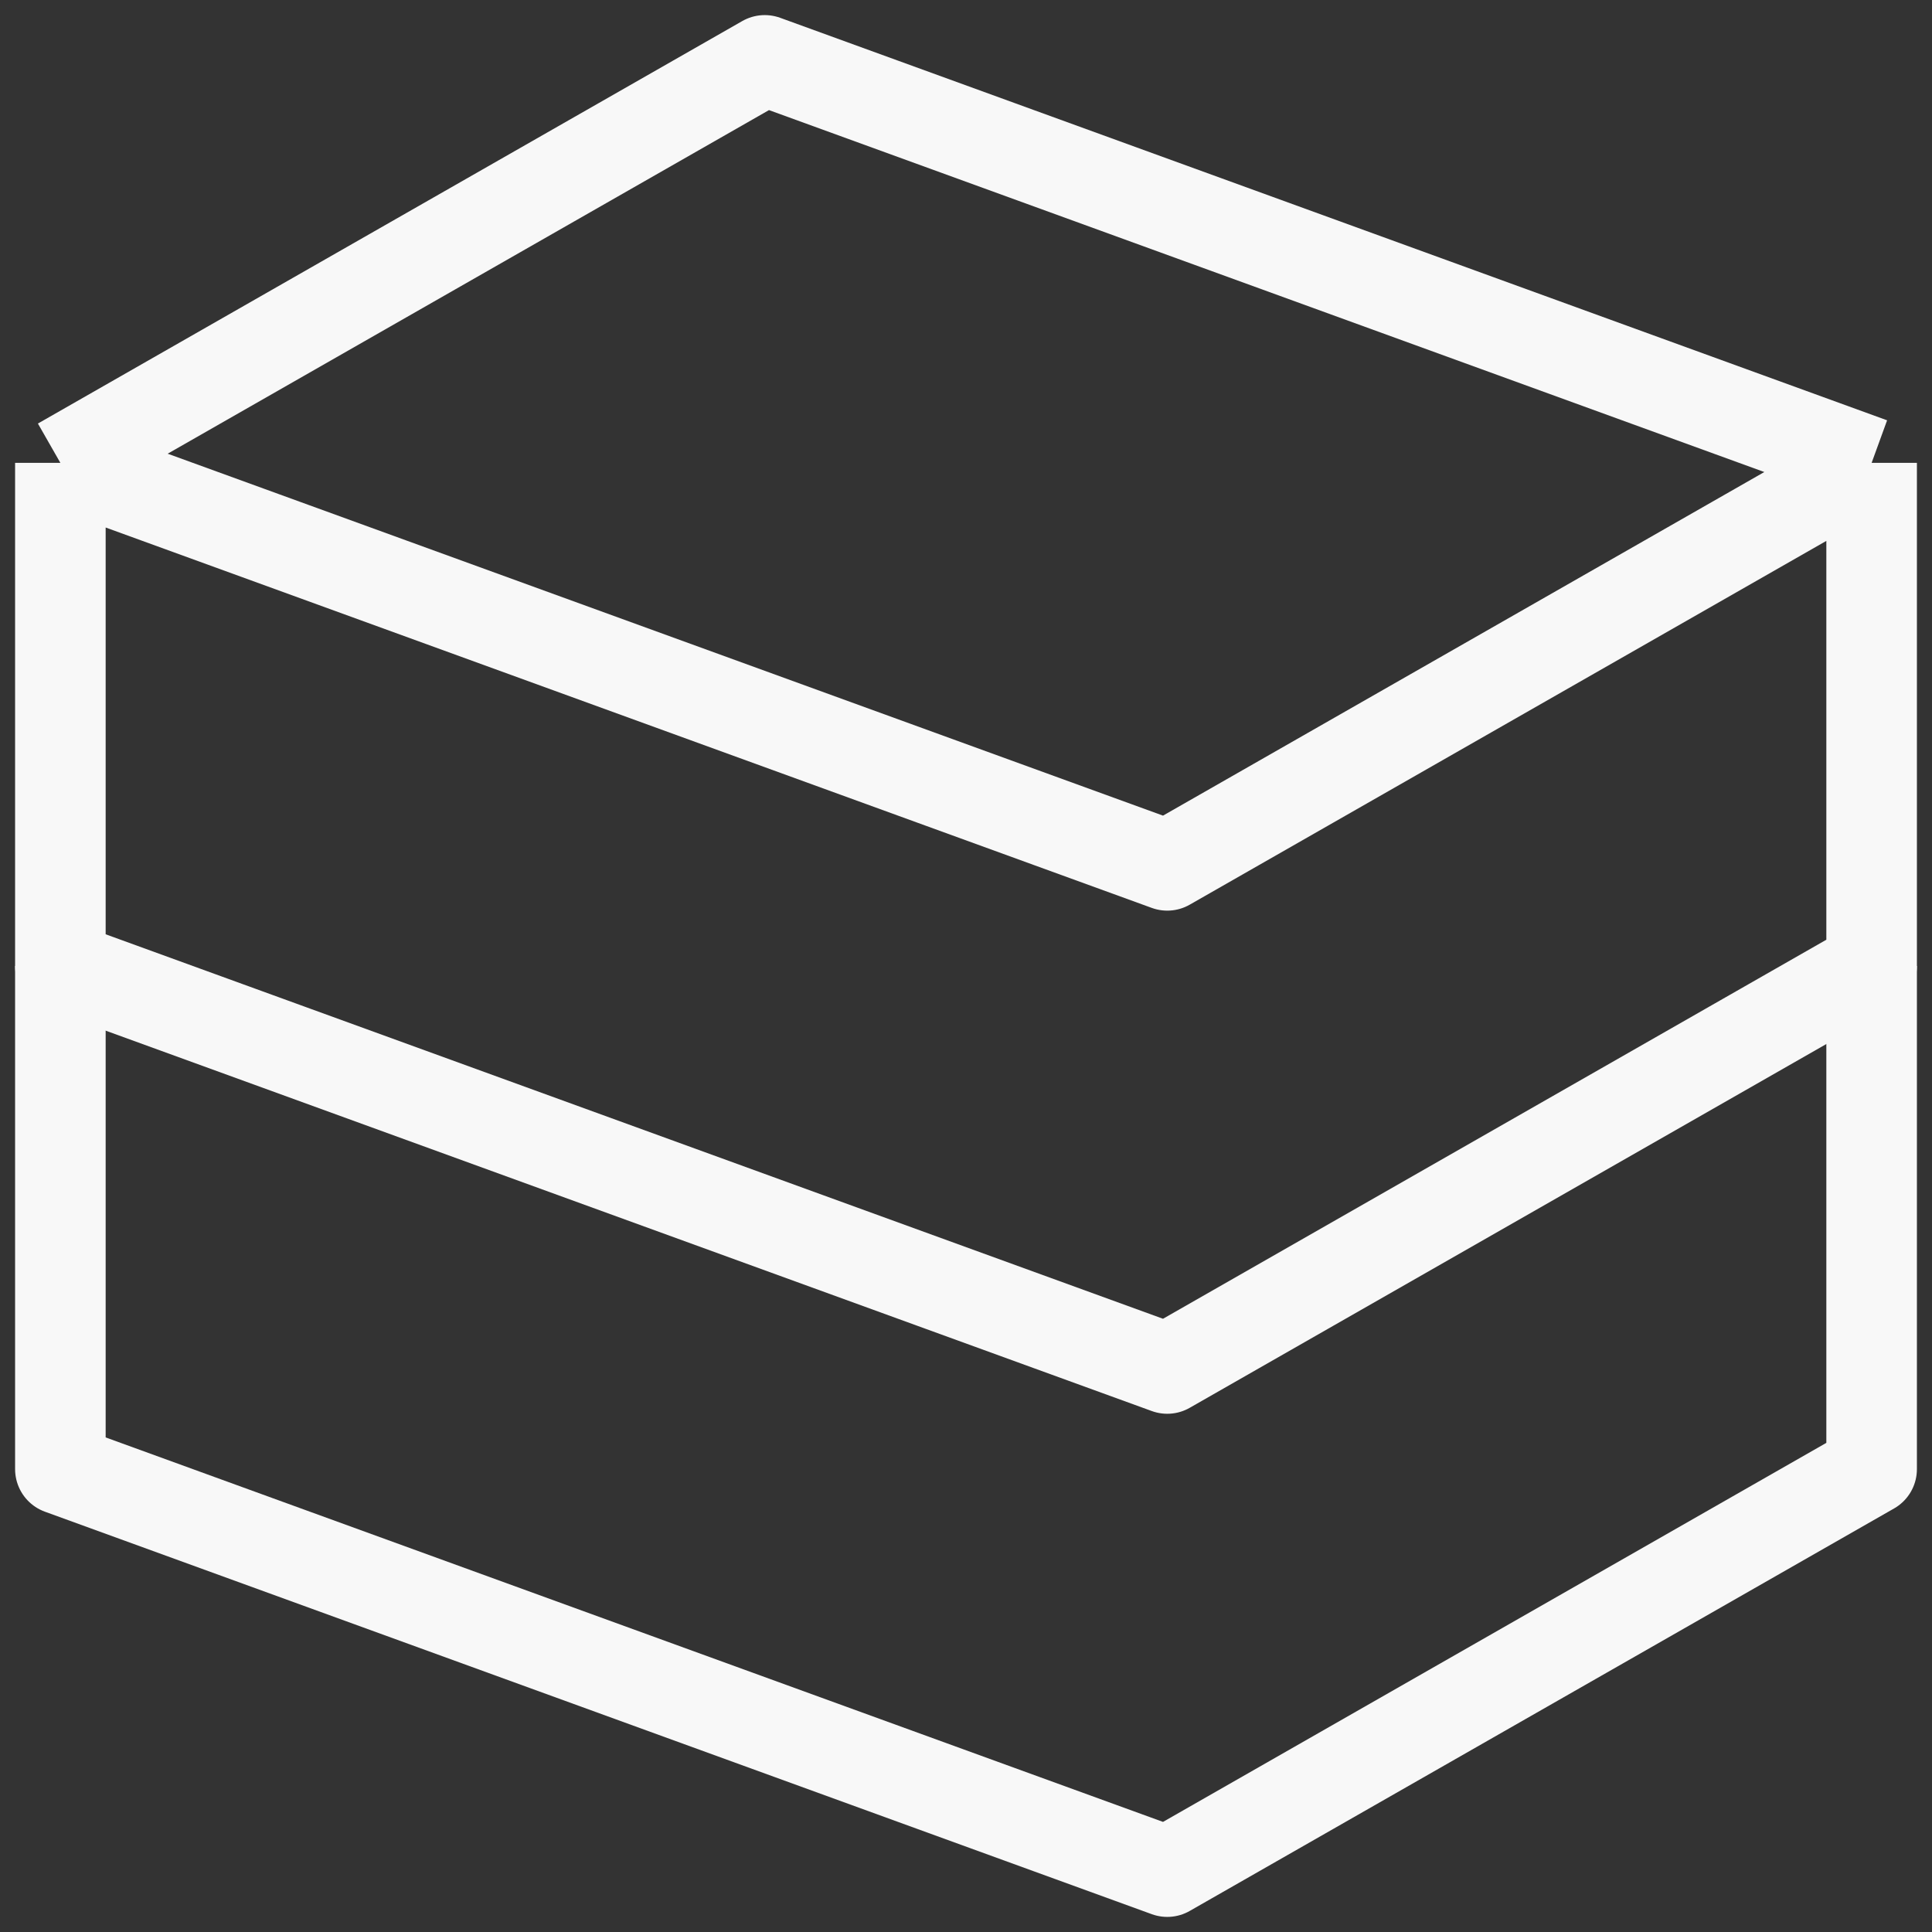
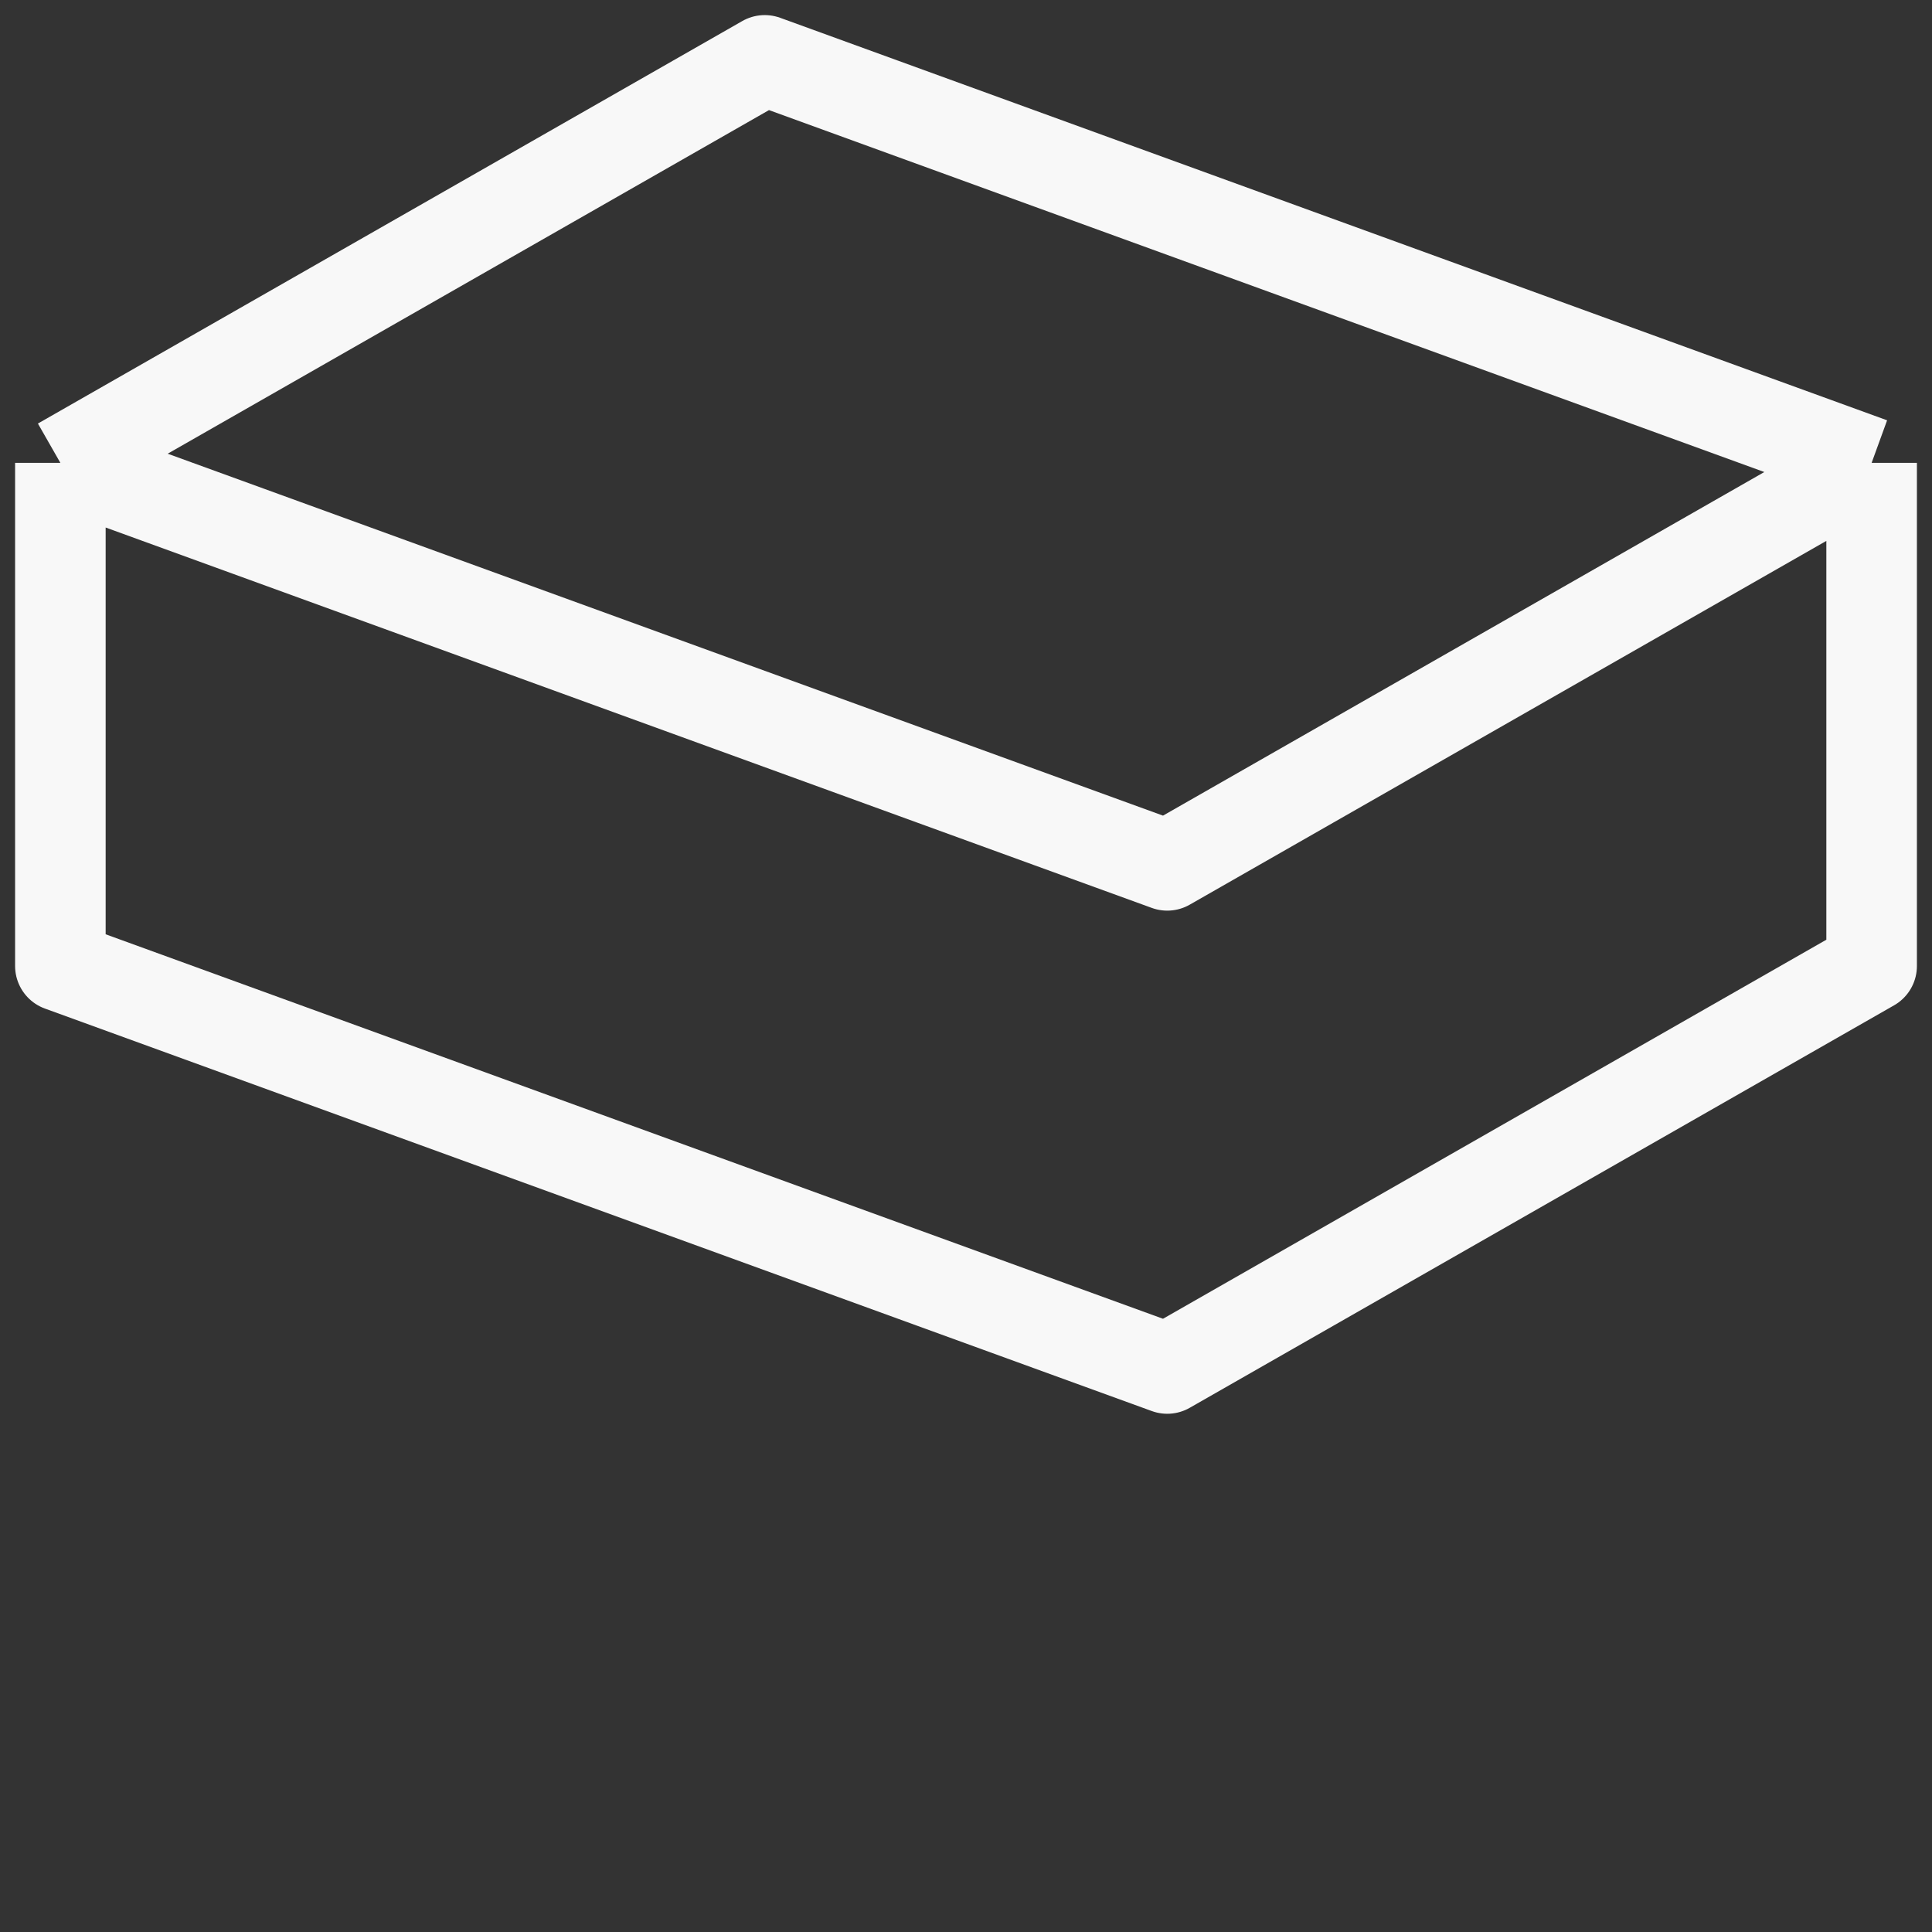
<svg xmlns="http://www.w3.org/2000/svg" width="64" height="64" fill="none" stroke="#f8f8f8" stroke-width="3" stroke-linejoin="round">
  <rect width="100%" height="100%" fill="#333333" stroke="none" />
  <path d="M2 15.333L25.333 2 62 15.333m-60 0V32l36.667 13.333L62 32V15.333m-60 0l36.667 13.333L62 15.333" />
-   <path d="M2 32v16.667L38.667 62 62 48.667V32" />
</svg>